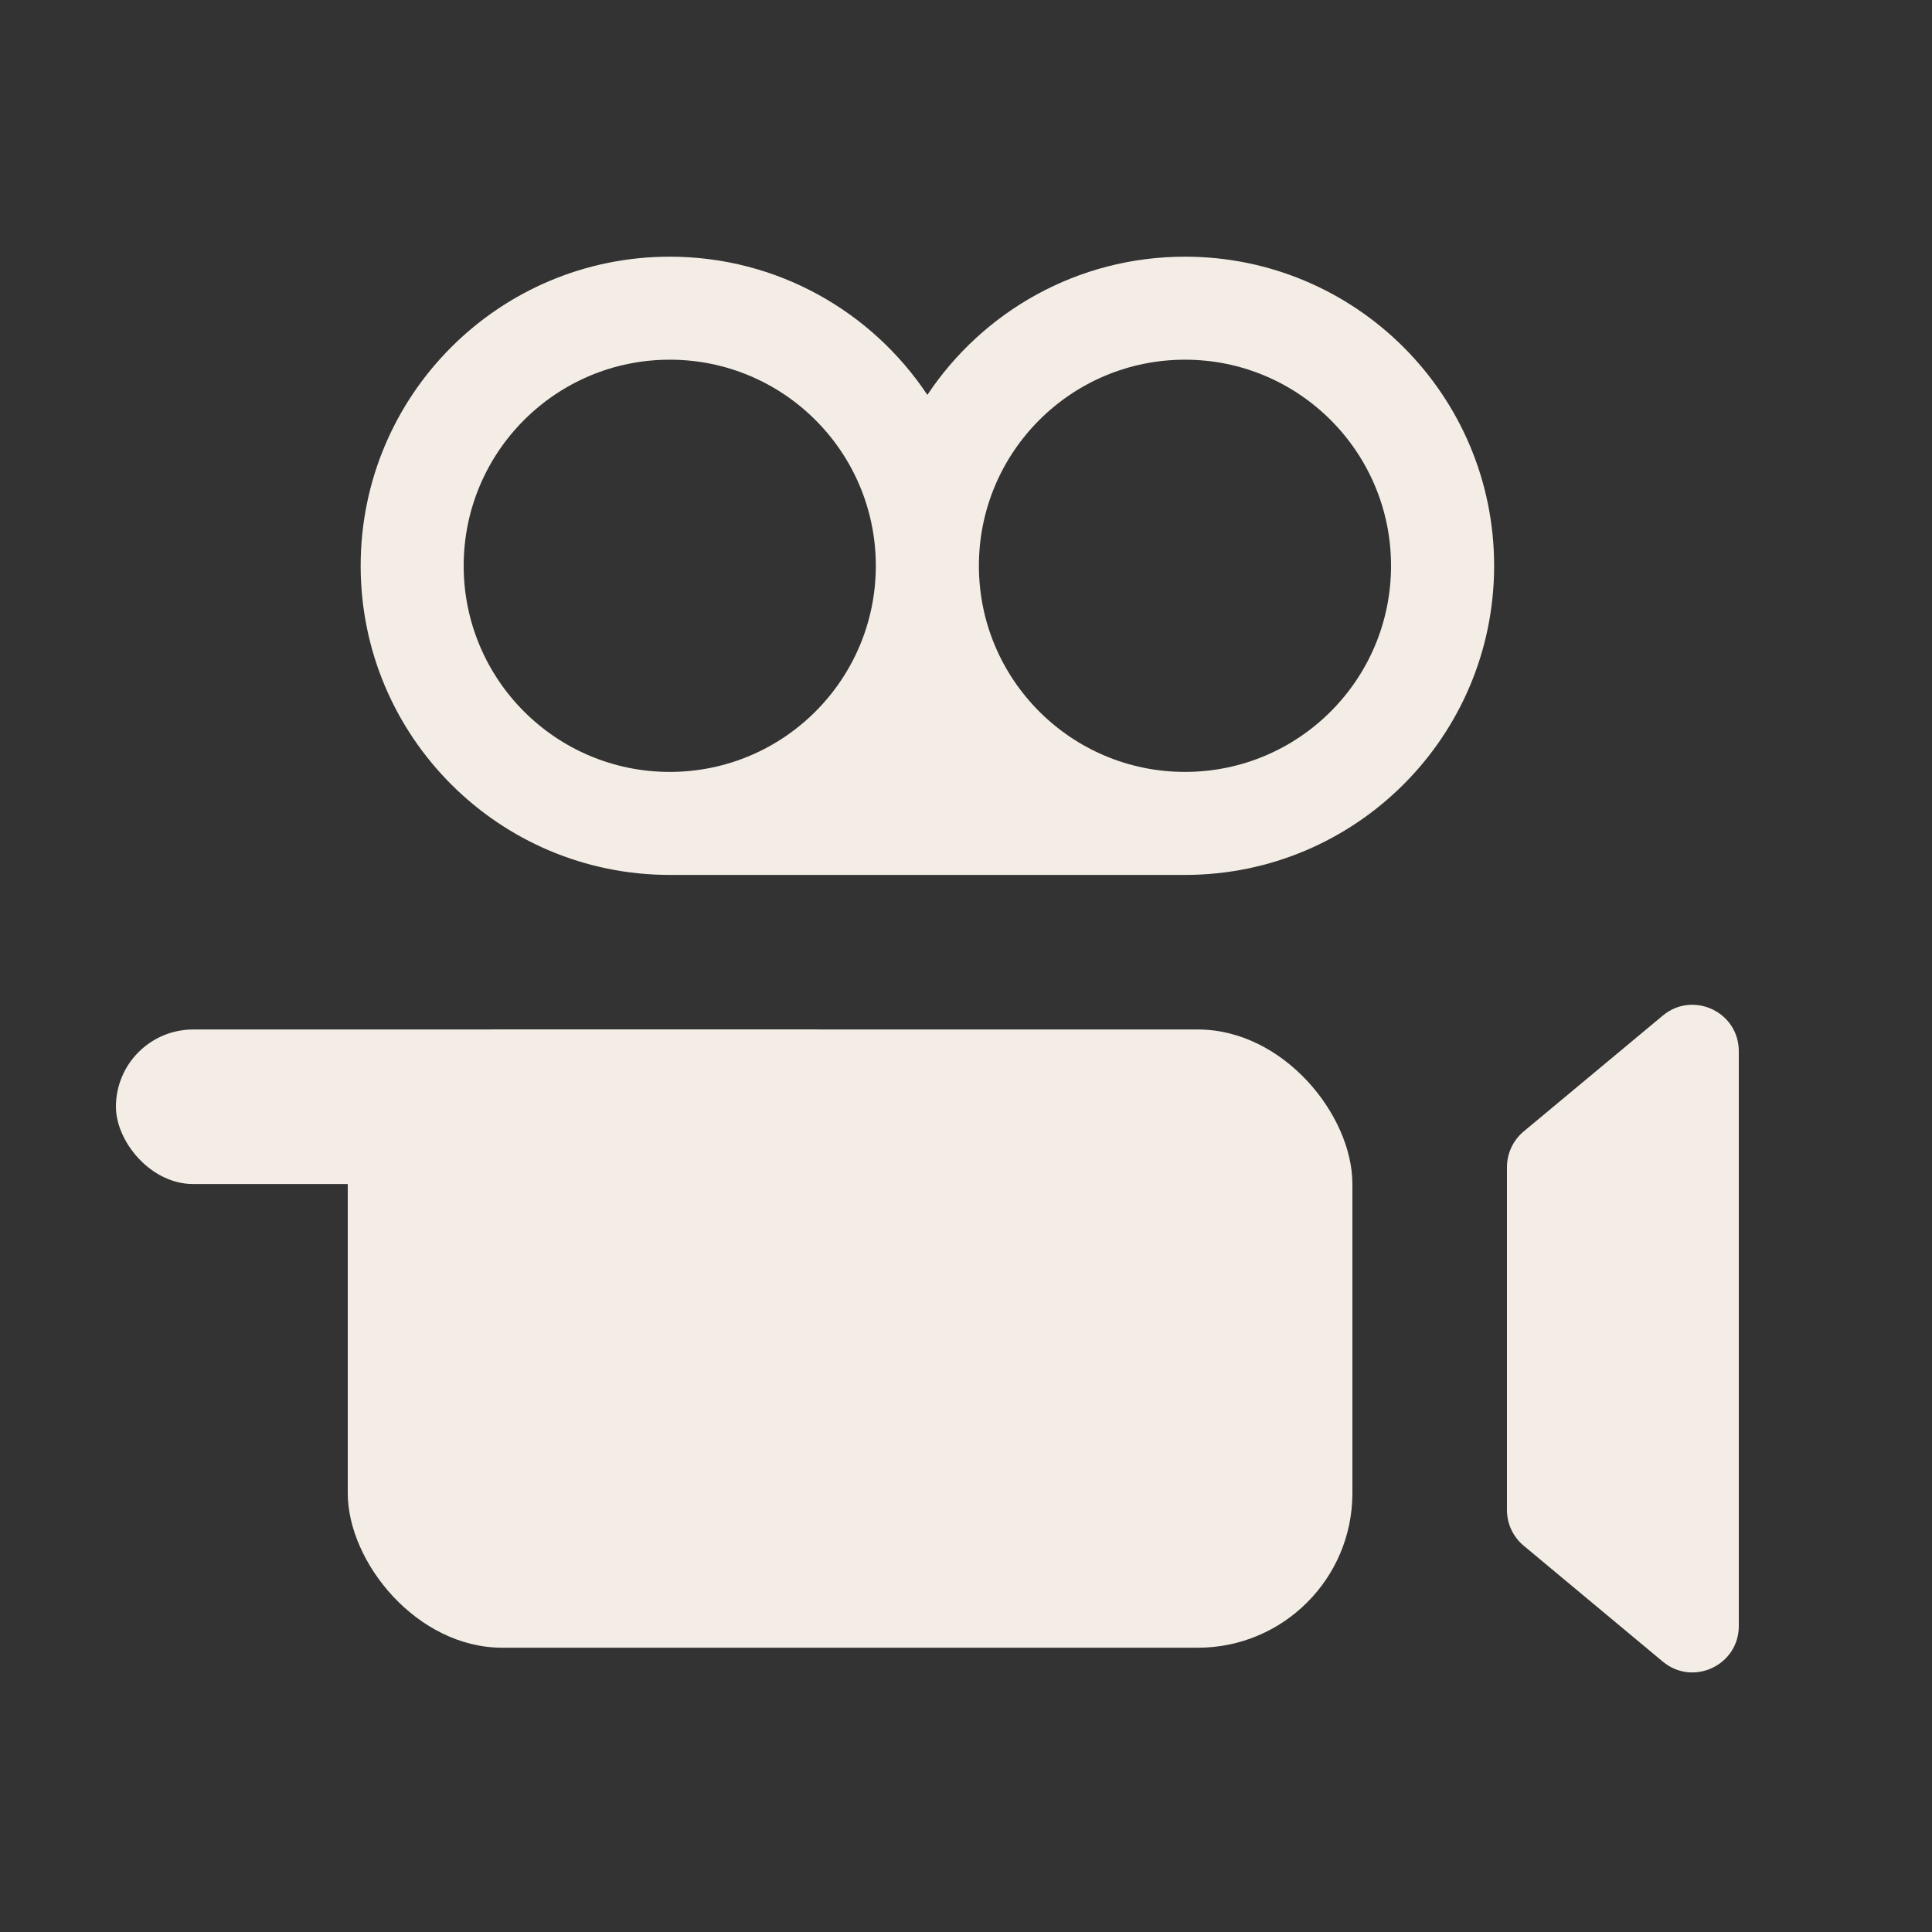
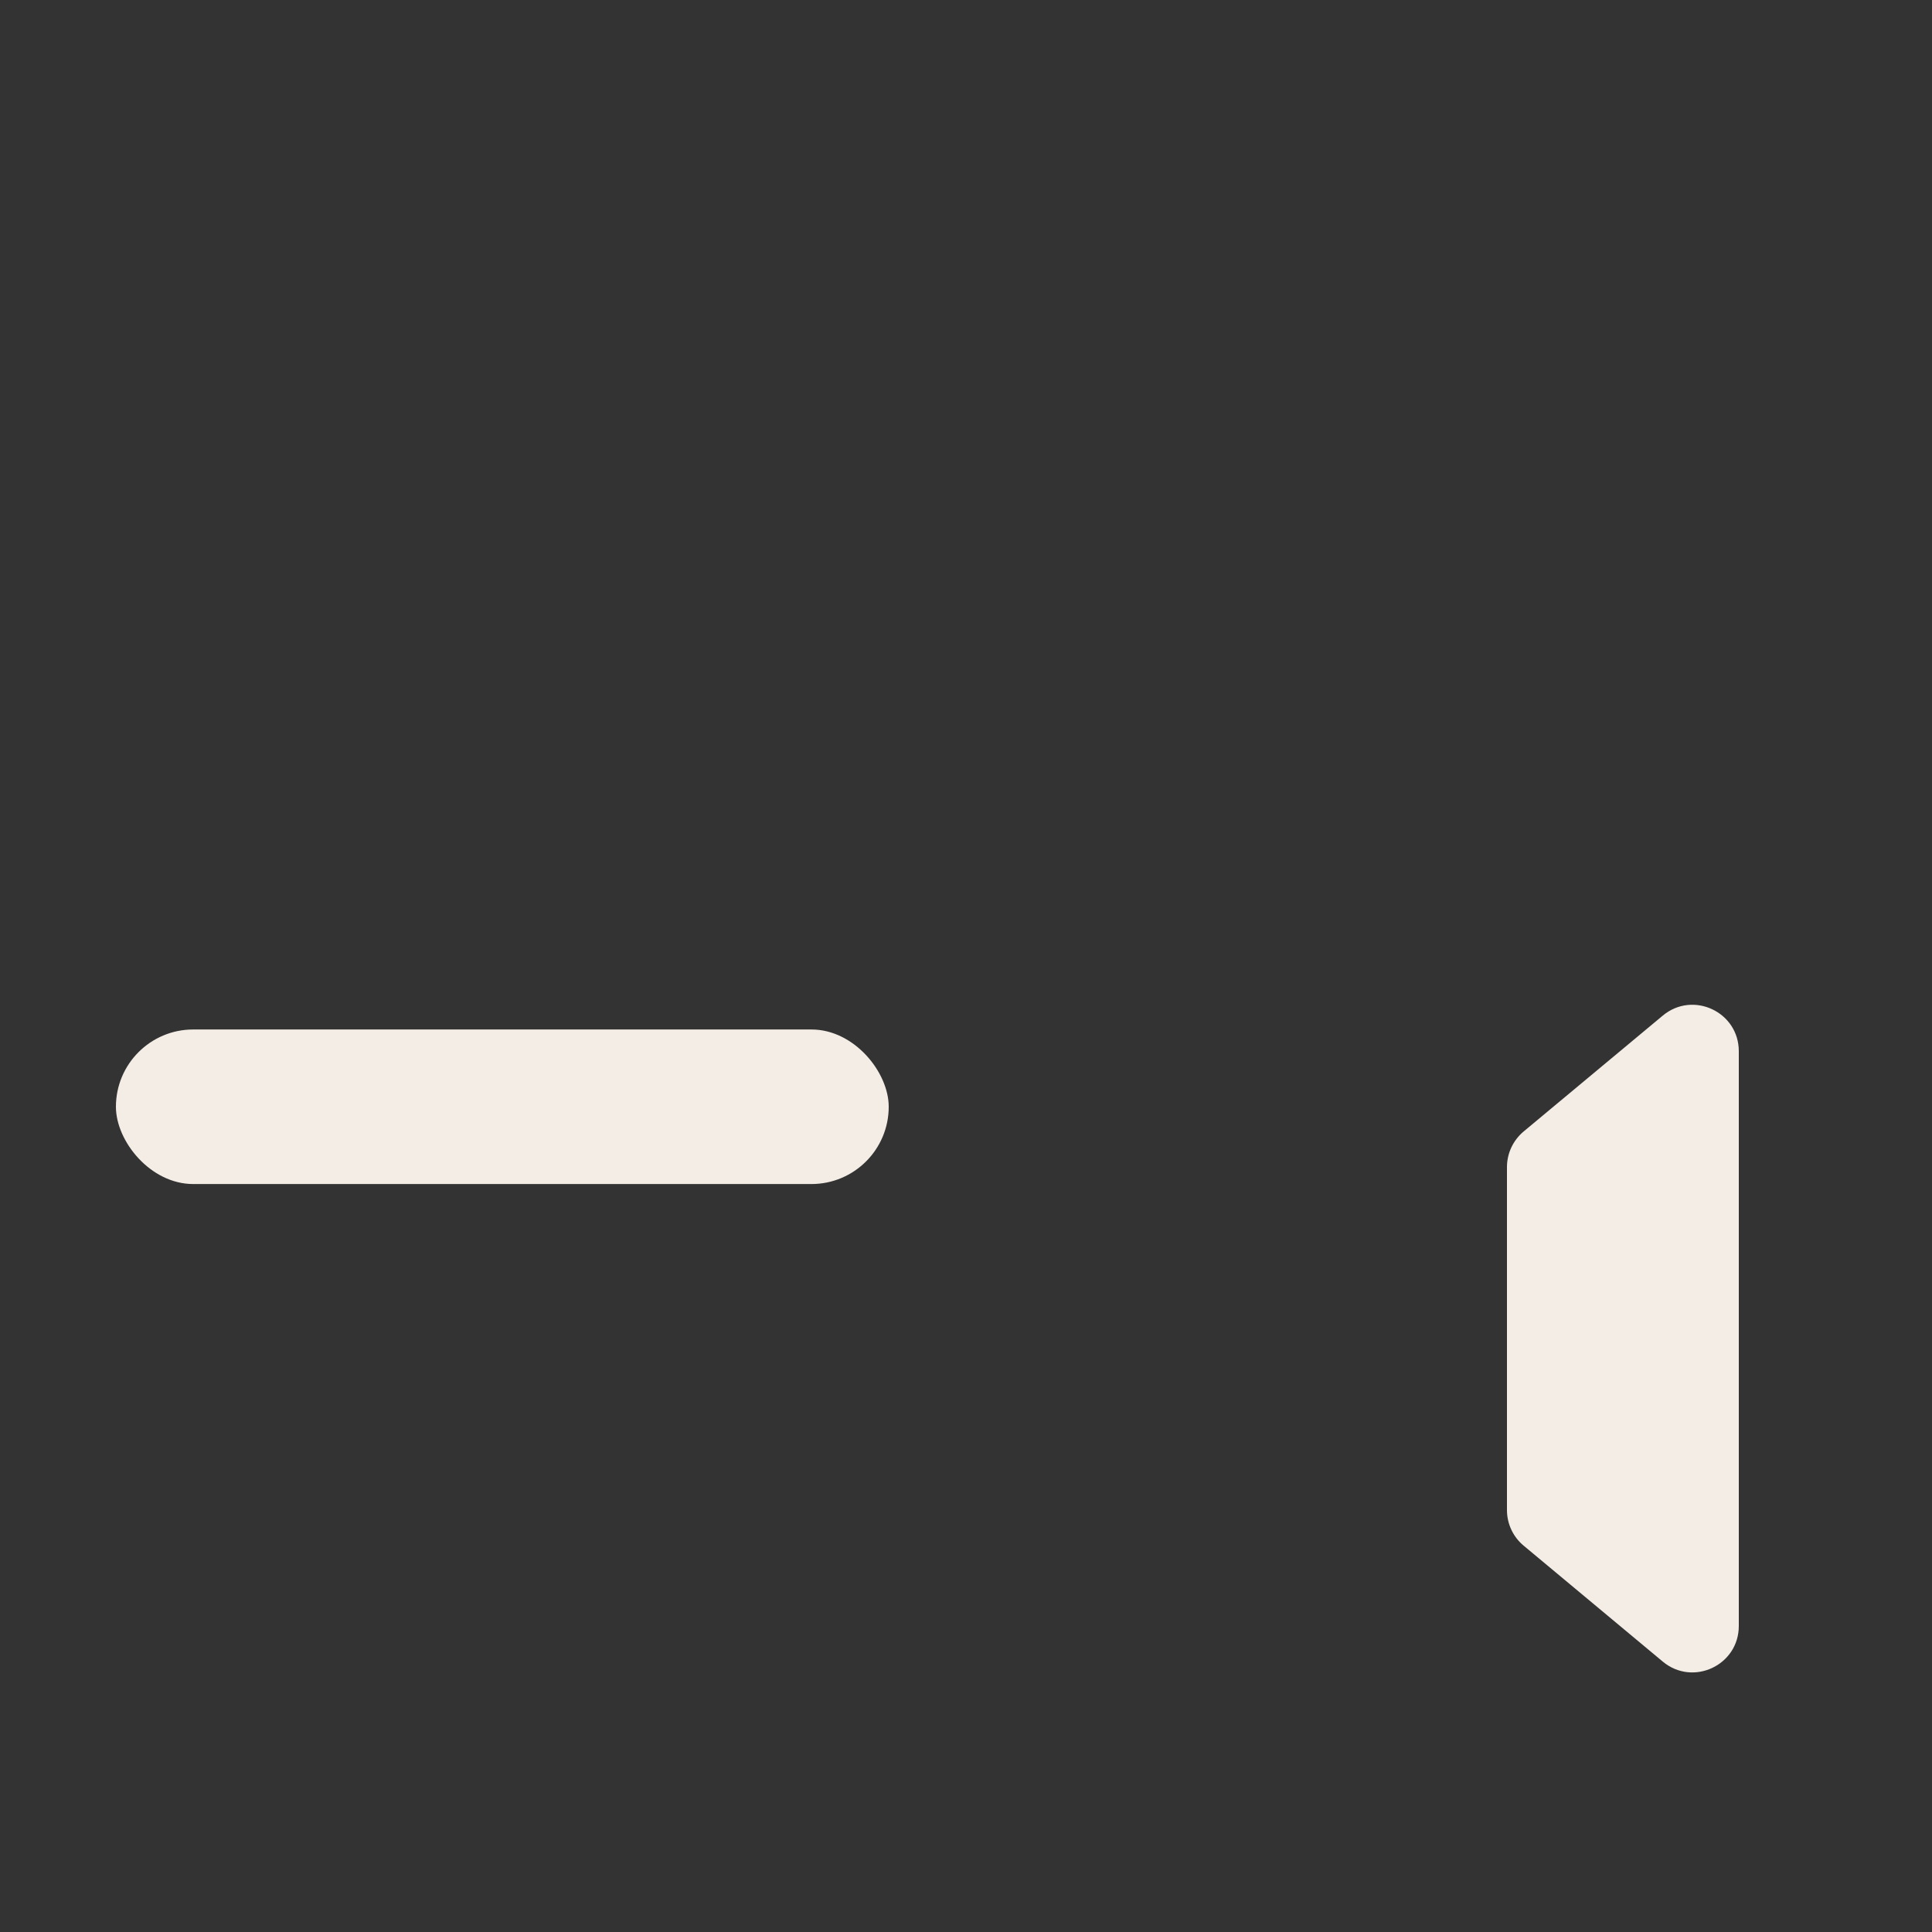
<svg xmlns="http://www.w3.org/2000/svg" width="28" height="28" viewBox="0 0 28 28" fill="none">
  <rect x="0" y="0" width="28" height="28" fill="#333333" stroke="none" />
-   <rect x="5.04" y="14.92" width="14.56" height="8.96" rx="2.24" fill="#F3EDE5" />
  <path d="M21.84 16.915C21.84 16.715 21.929 16.526 22.082 16.398L24.098 14.719C24.536 14.354 25.2 14.665 25.2 15.235V23.565C25.2 24.135 24.536 24.446 24.098 24.081L22.082 22.401C21.929 22.274 21.84 22.085 21.84 21.885V16.915Z" fill="#F3EDE5" />
  <rect x="1.68" y="14.92" width="11.2" height="2.24" rx="1.12" fill="#F3EDE5" />
-   <path fill-rule="evenodd" clip-rule="evenodd" d="M5.227 8.2C5.227 10.674 7.233 12.68 9.707 12.68H17.174C19.648 12.68 21.654 10.674 21.654 8.2C21.654 5.726 19.648 3.72 17.174 3.72C15.615 3.72 14.243 4.516 13.44 5.723C12.637 4.516 11.265 3.72 9.707 3.72C7.233 3.72 5.227 5.726 5.227 8.2ZM20.16 8.2C20.16 9.849 18.823 11.187 17.174 11.187C15.524 11.187 14.187 9.849 14.187 8.2C14.187 6.55 15.524 5.213 17.174 5.213C18.823 5.213 20.16 6.55 20.16 8.2ZM9.707 11.187C11.356 11.187 12.693 9.849 12.693 8.2C12.693 6.55 11.356 5.213 9.707 5.213C8.057 5.213 6.72 6.55 6.72 8.2C6.72 9.849 8.057 11.187 9.707 11.187Z" fill="#F3EDE5" />
</svg>